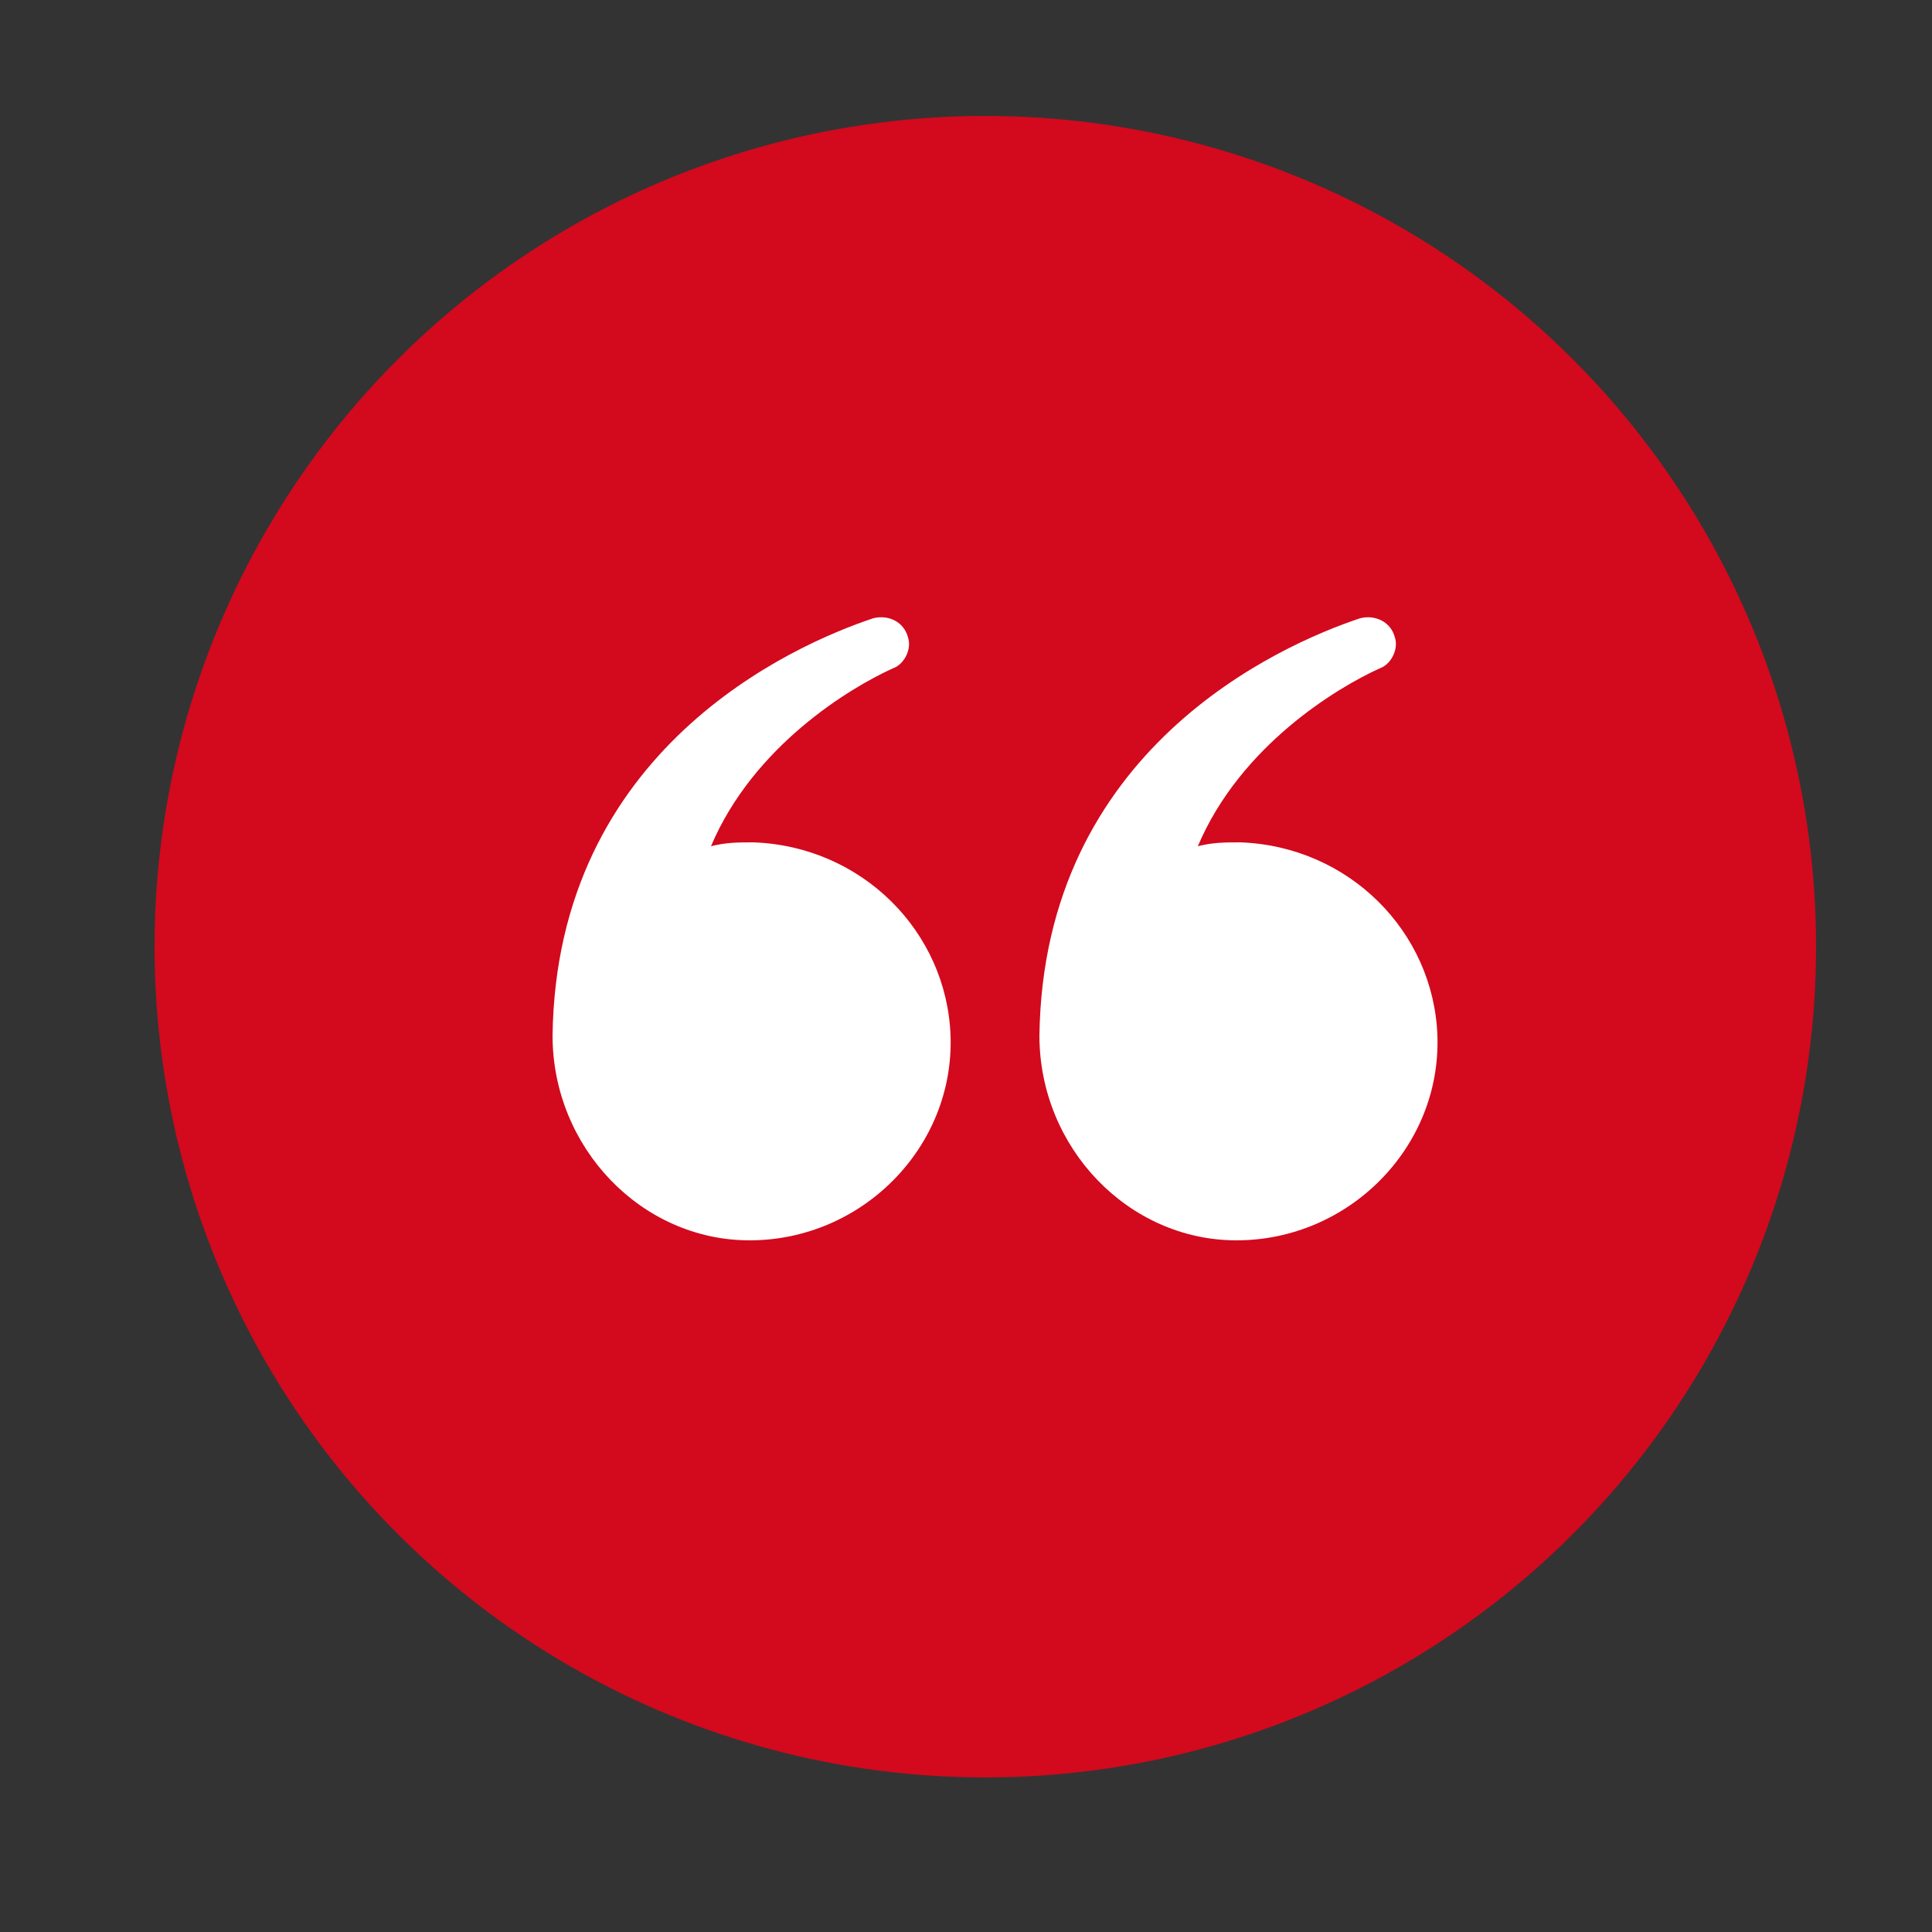
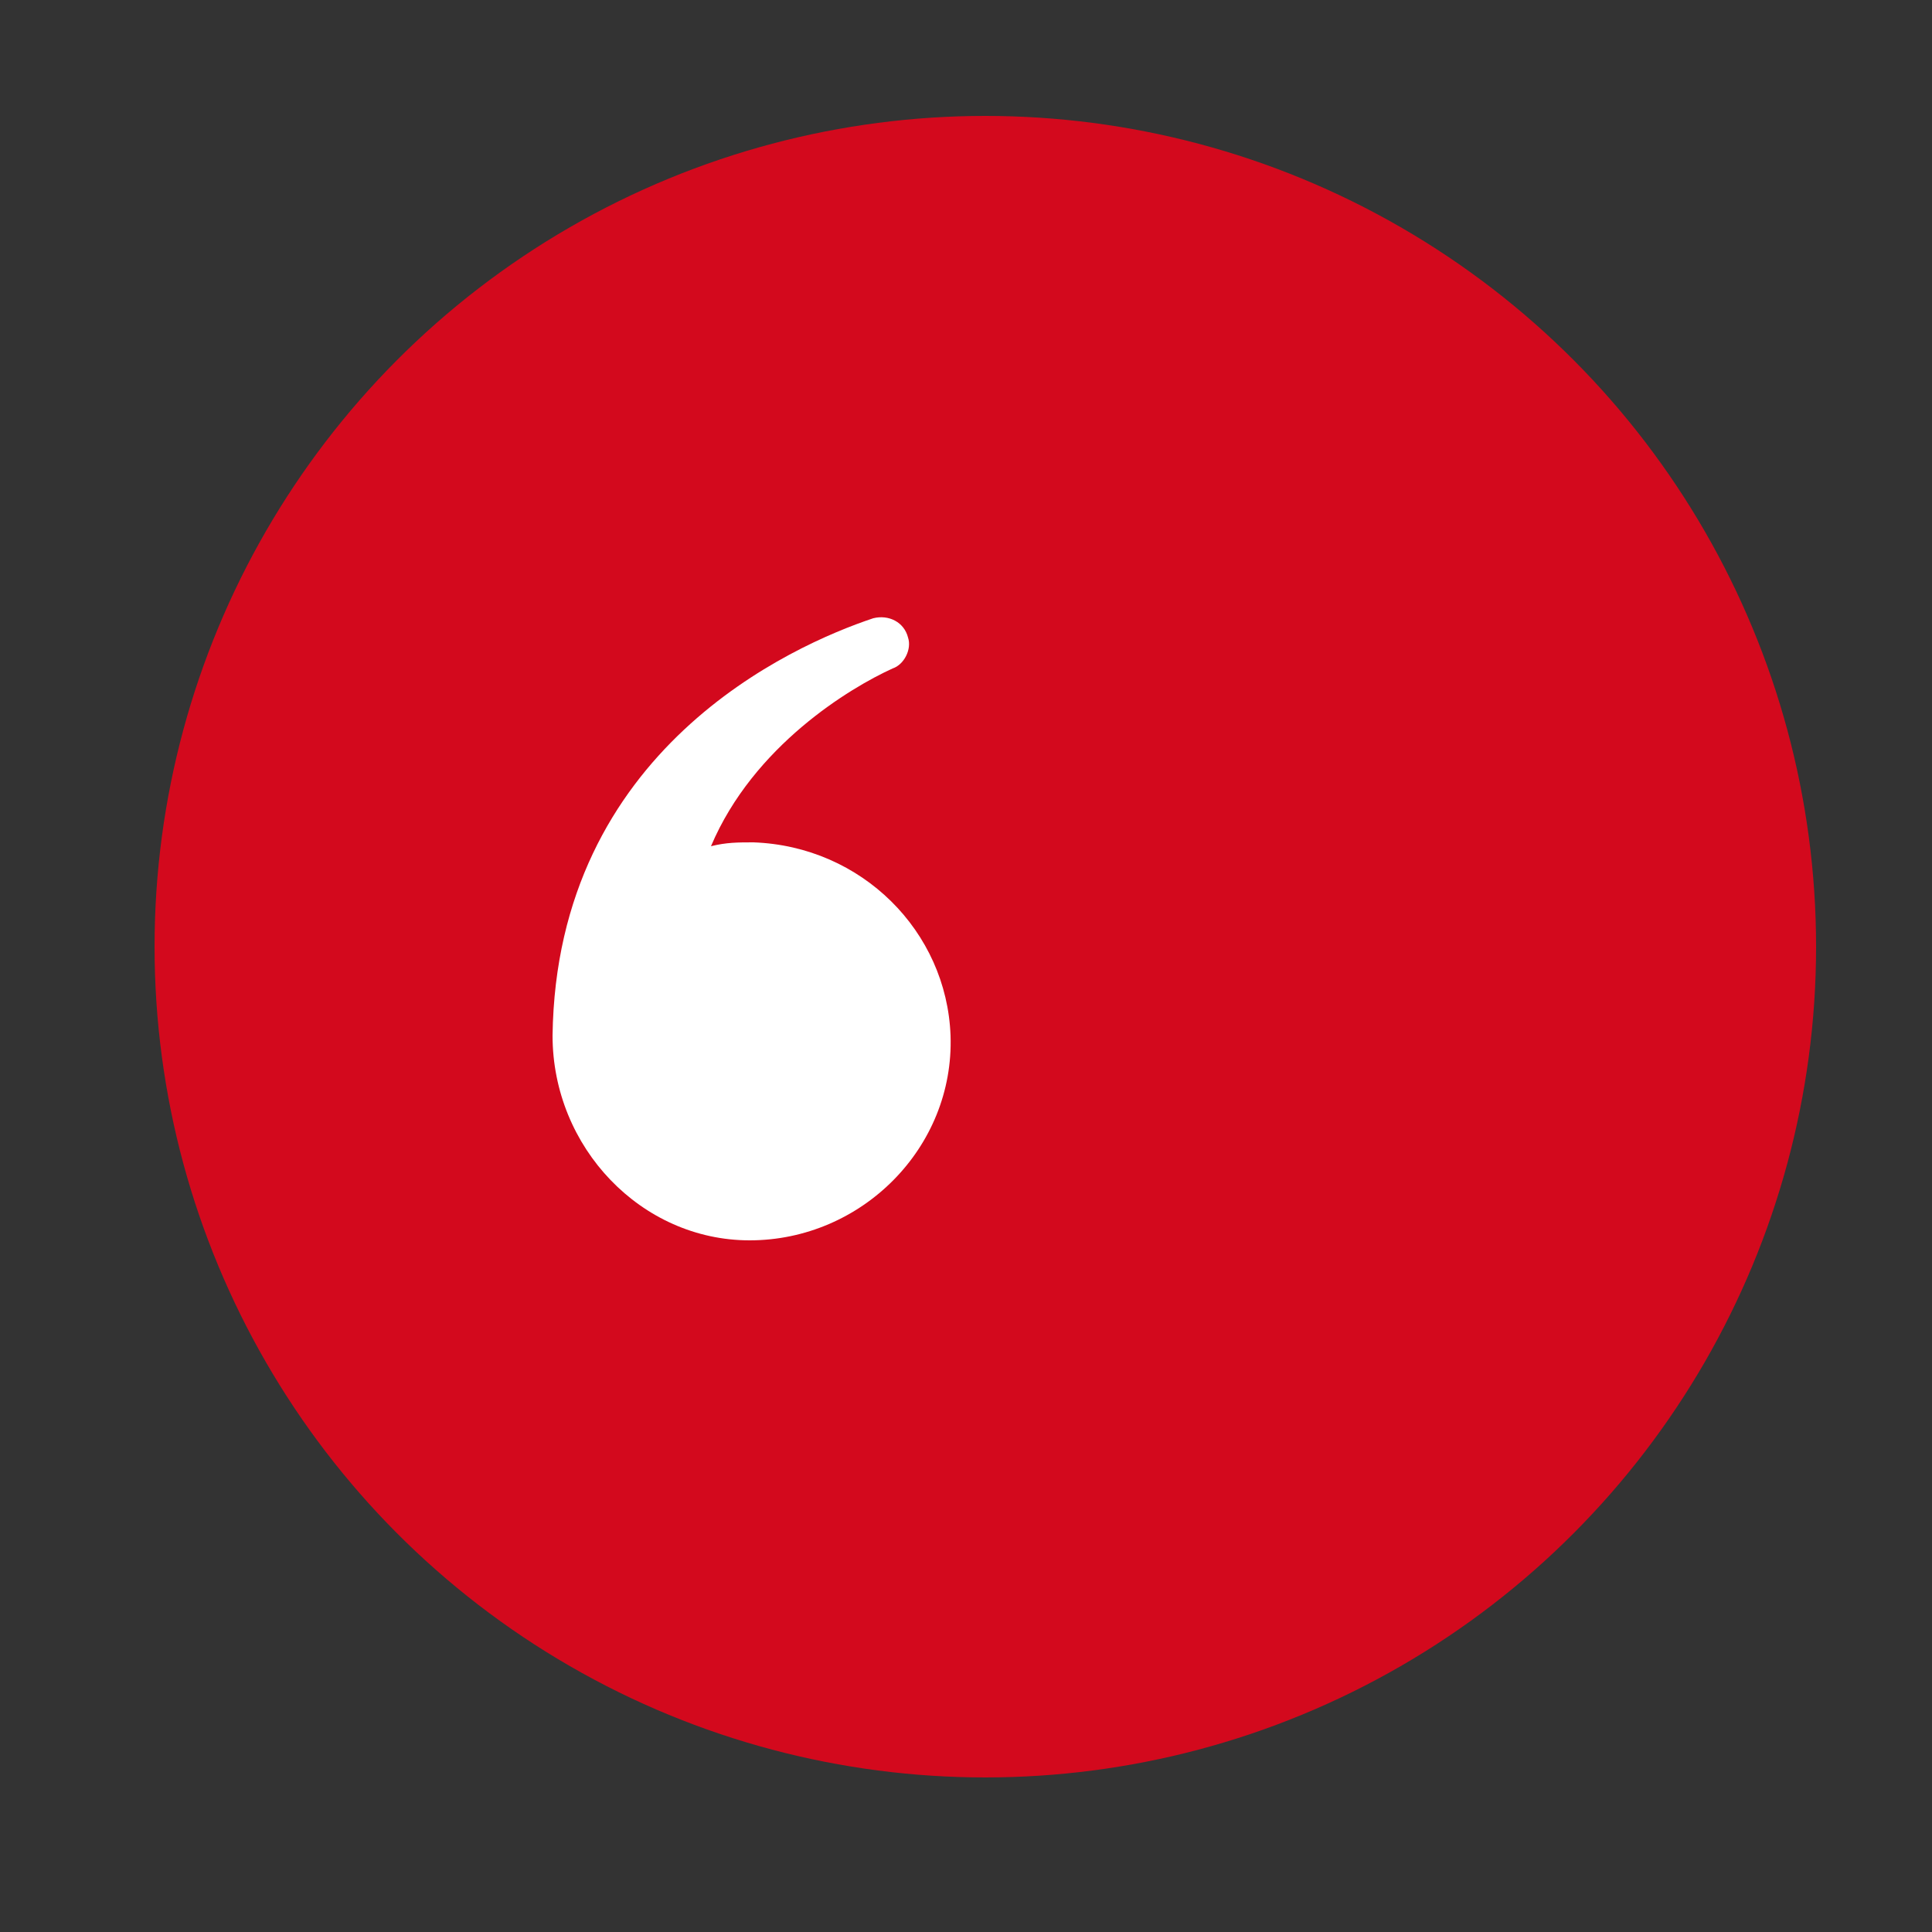
<svg xmlns="http://www.w3.org/2000/svg" version="1.1" id="Capa_1" width="50" height="50" x="0px" y="0px" viewBox="0 0 50 50" style="enable-background:new 0 0 50 50;" xml:space="preserve">
  <rect x="0" y="0" width="50" height="50" fill="#333333" stroke="none" />
  <style type="text/css">
	.st0{fill:#D3091D;}
	.st1{fill:#FFFFFF;}
</style>
  <g>
    <circle class="st0" cx="25.5" cy="24.5" r="21.5" />
  </g>
  <g>
    <path class="st1" d="M24.6,26.8c0.1,2.9-2.3,5.3-5.2,5.3c-2.8,0-5.1-2.4-5.1-5.3c0.1-7.4,6.2-10.1,8.3-10.8   c0.4-0.1,0.8,0.1,0.9,0.5l0,0c0.1,0.3-0.1,0.7-0.4,0.8c-1.1,0.5-3.6,2-4.7,4.6c0.4-0.1,0.7-0.1,1.1-0.1   C22.3,21.9,24.5,24.1,24.6,26.8z" />
-     <path class="st1" d="M37.2,26.8c0.1,2.9-2.3,5.3-5.2,5.3c-2.8,0-5.1-2.4-5.1-5.3c0.1-7.4,6.2-10.1,8.3-10.8   c0.4-0.1,0.8,0.1,0.9,0.5l0,0c0.1,0.3-0.1,0.7-0.4,0.8c-1.1,0.5-3.6,2-4.7,4.6c0.4-0.1,0.7-0.1,1.1-0.1   C34.9,21.9,37.1,24.1,37.2,26.8z" />
  </g>
</svg>